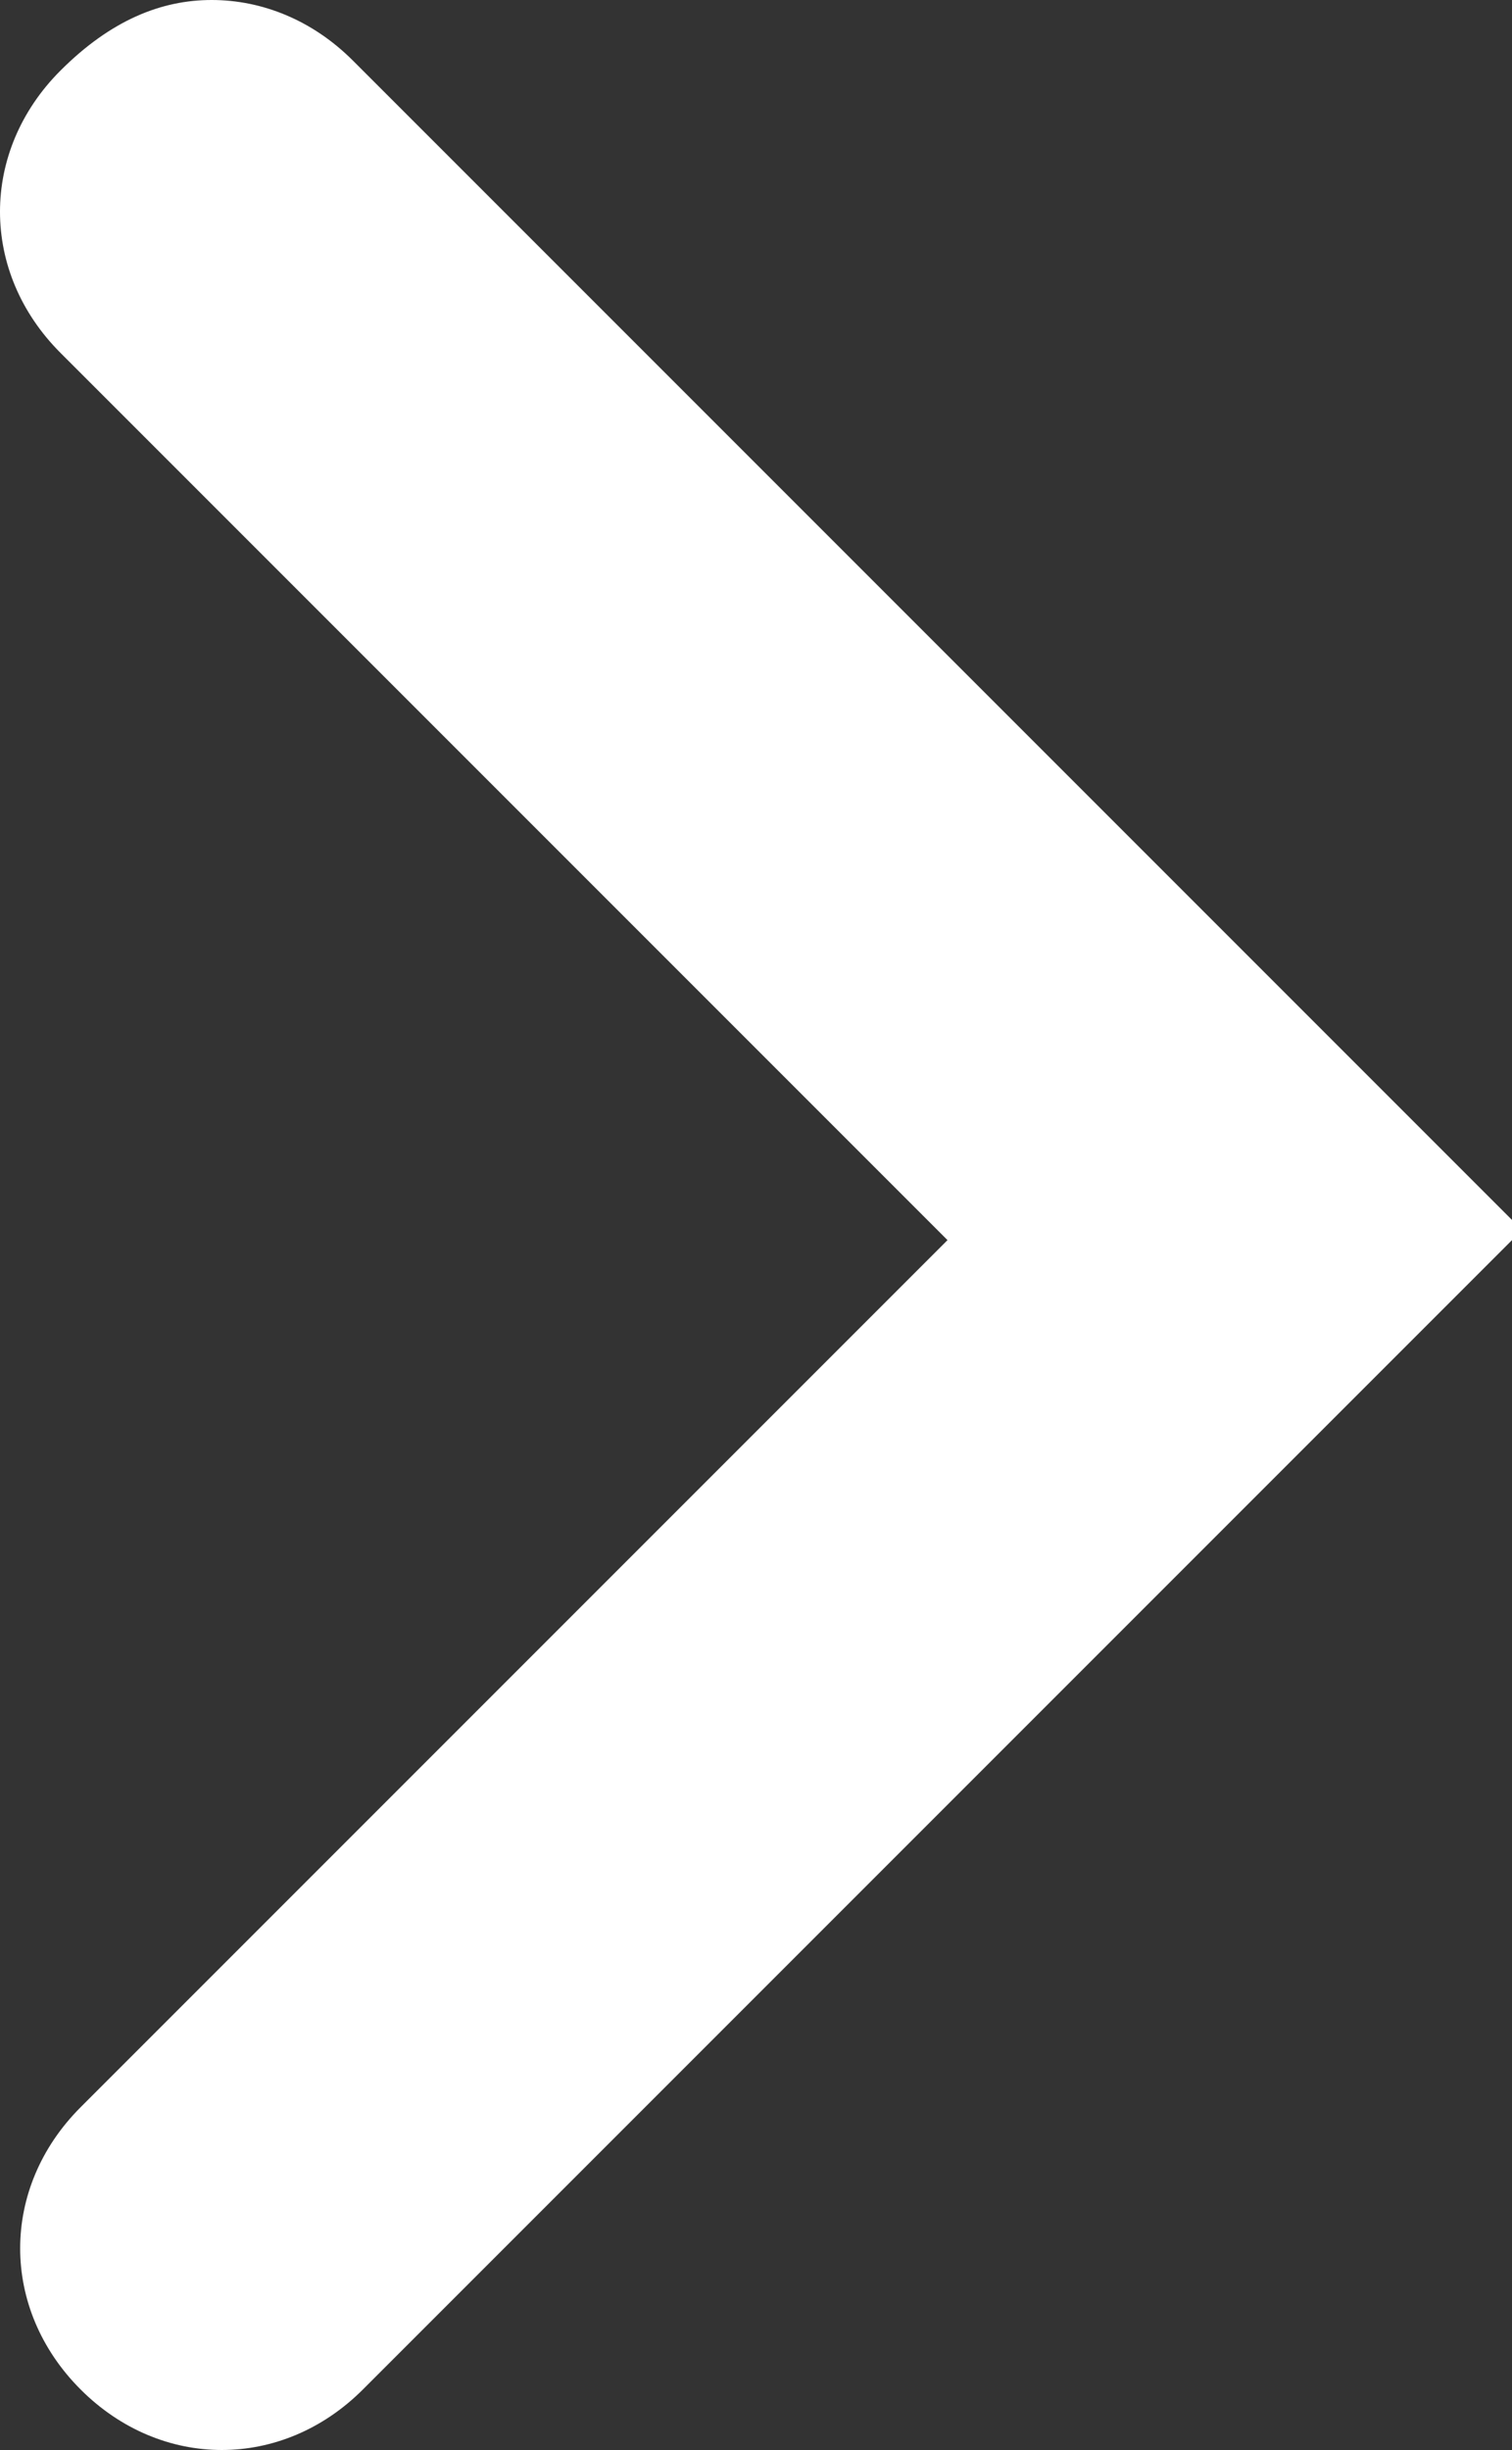
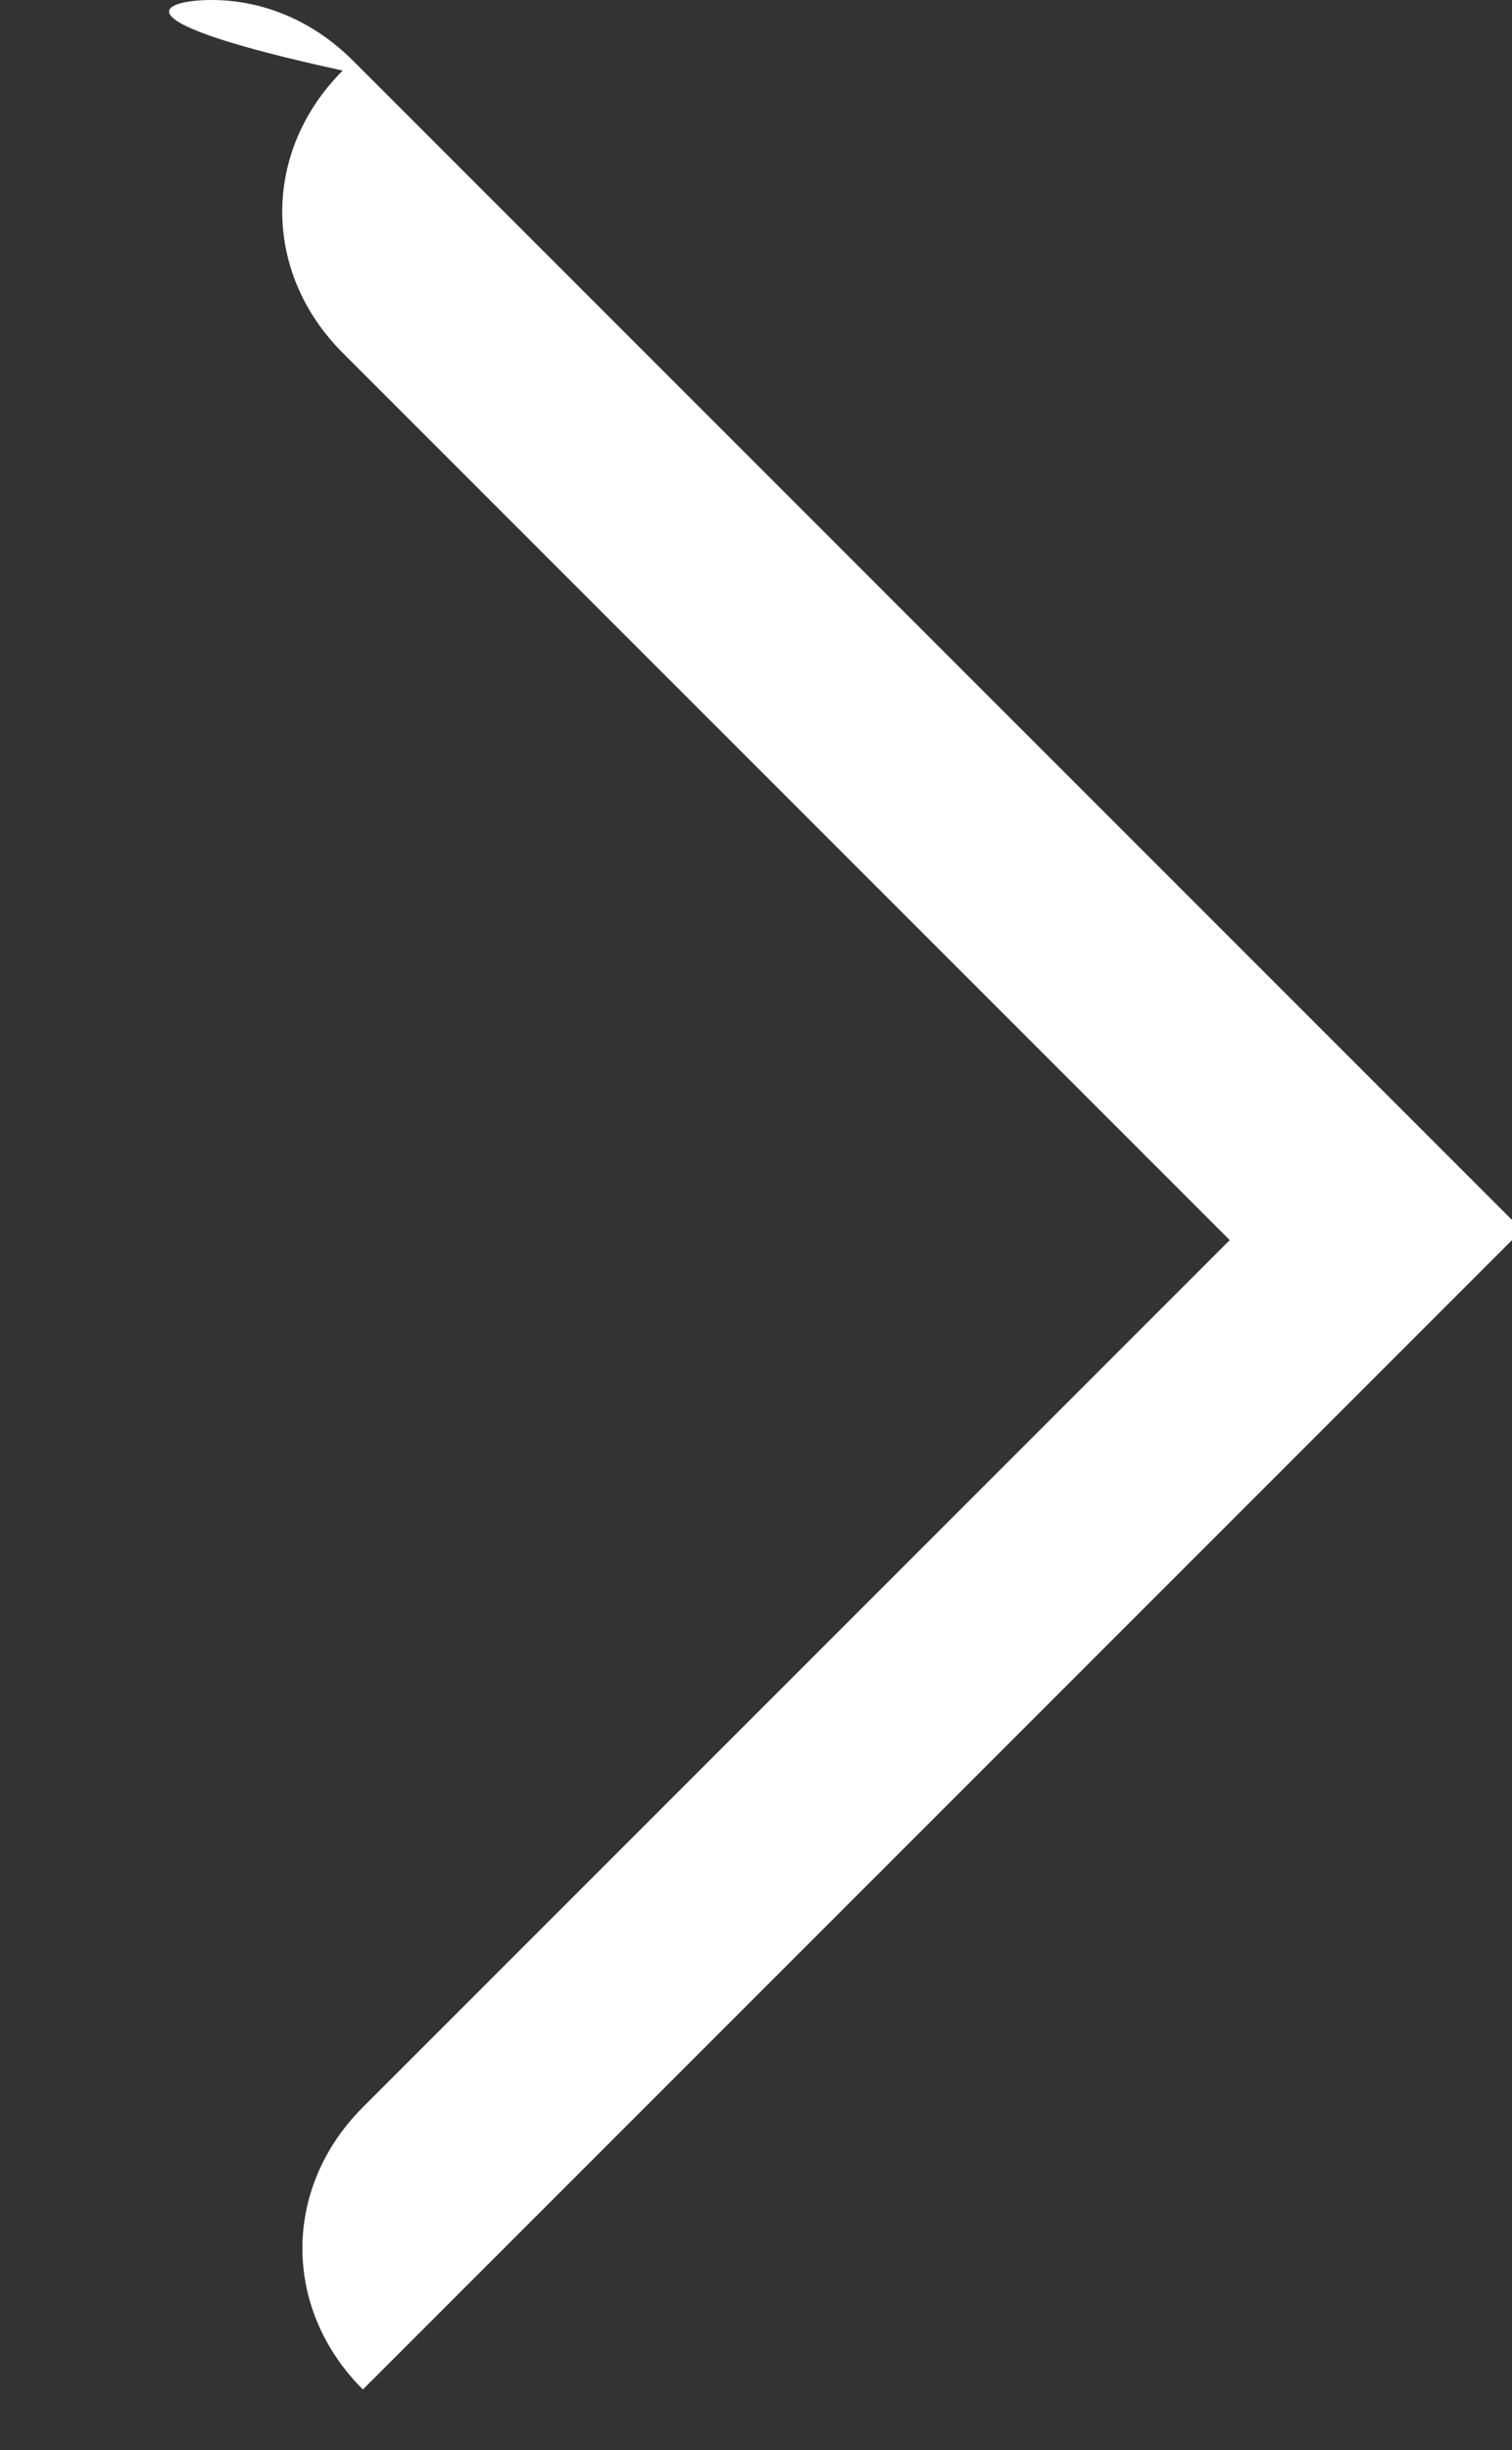
<svg xmlns="http://www.w3.org/2000/svg" version="1.1" id="Layer_2" x="0px" y="0px" width="15px" height="24.3px" viewBox="-290 408.6 15 24.3" style="enable-background:new -290 408.6 15 24.3;" xml:space="preserve">
  <rect x="-290" y="408.6" width="15" height="24.3" fill="#333333" stroke="none" />
  <style type="text/css">
	.st0{fill:#FFFFFF;}
</style>
-   <path class="st0" d="M-287.9,408.6c0.5,0,1,0.2,1.4,0.6l11.6,11.6l-11.5,11.5c-0.8,0.8-2,0.8-2.8,0c-0.8-0.8-0.8-2,0-2.8l8.6-8.6  l-8.8-8.8c-0.8-0.8-0.8-2,0-2.8C-288.9,408.8-288.4,408.6-287.9,408.6z" />
+   <path class="st0" d="M-287.9,408.6c0.5,0,1,0.2,1.4,0.6l11.6,11.6l-11.5,11.5c-0.8-0.8-0.8-2,0-2.8l8.6-8.6  l-8.8-8.8c-0.8-0.8-0.8-2,0-2.8C-288.9,408.8-288.4,408.6-287.9,408.6z" />
</svg>